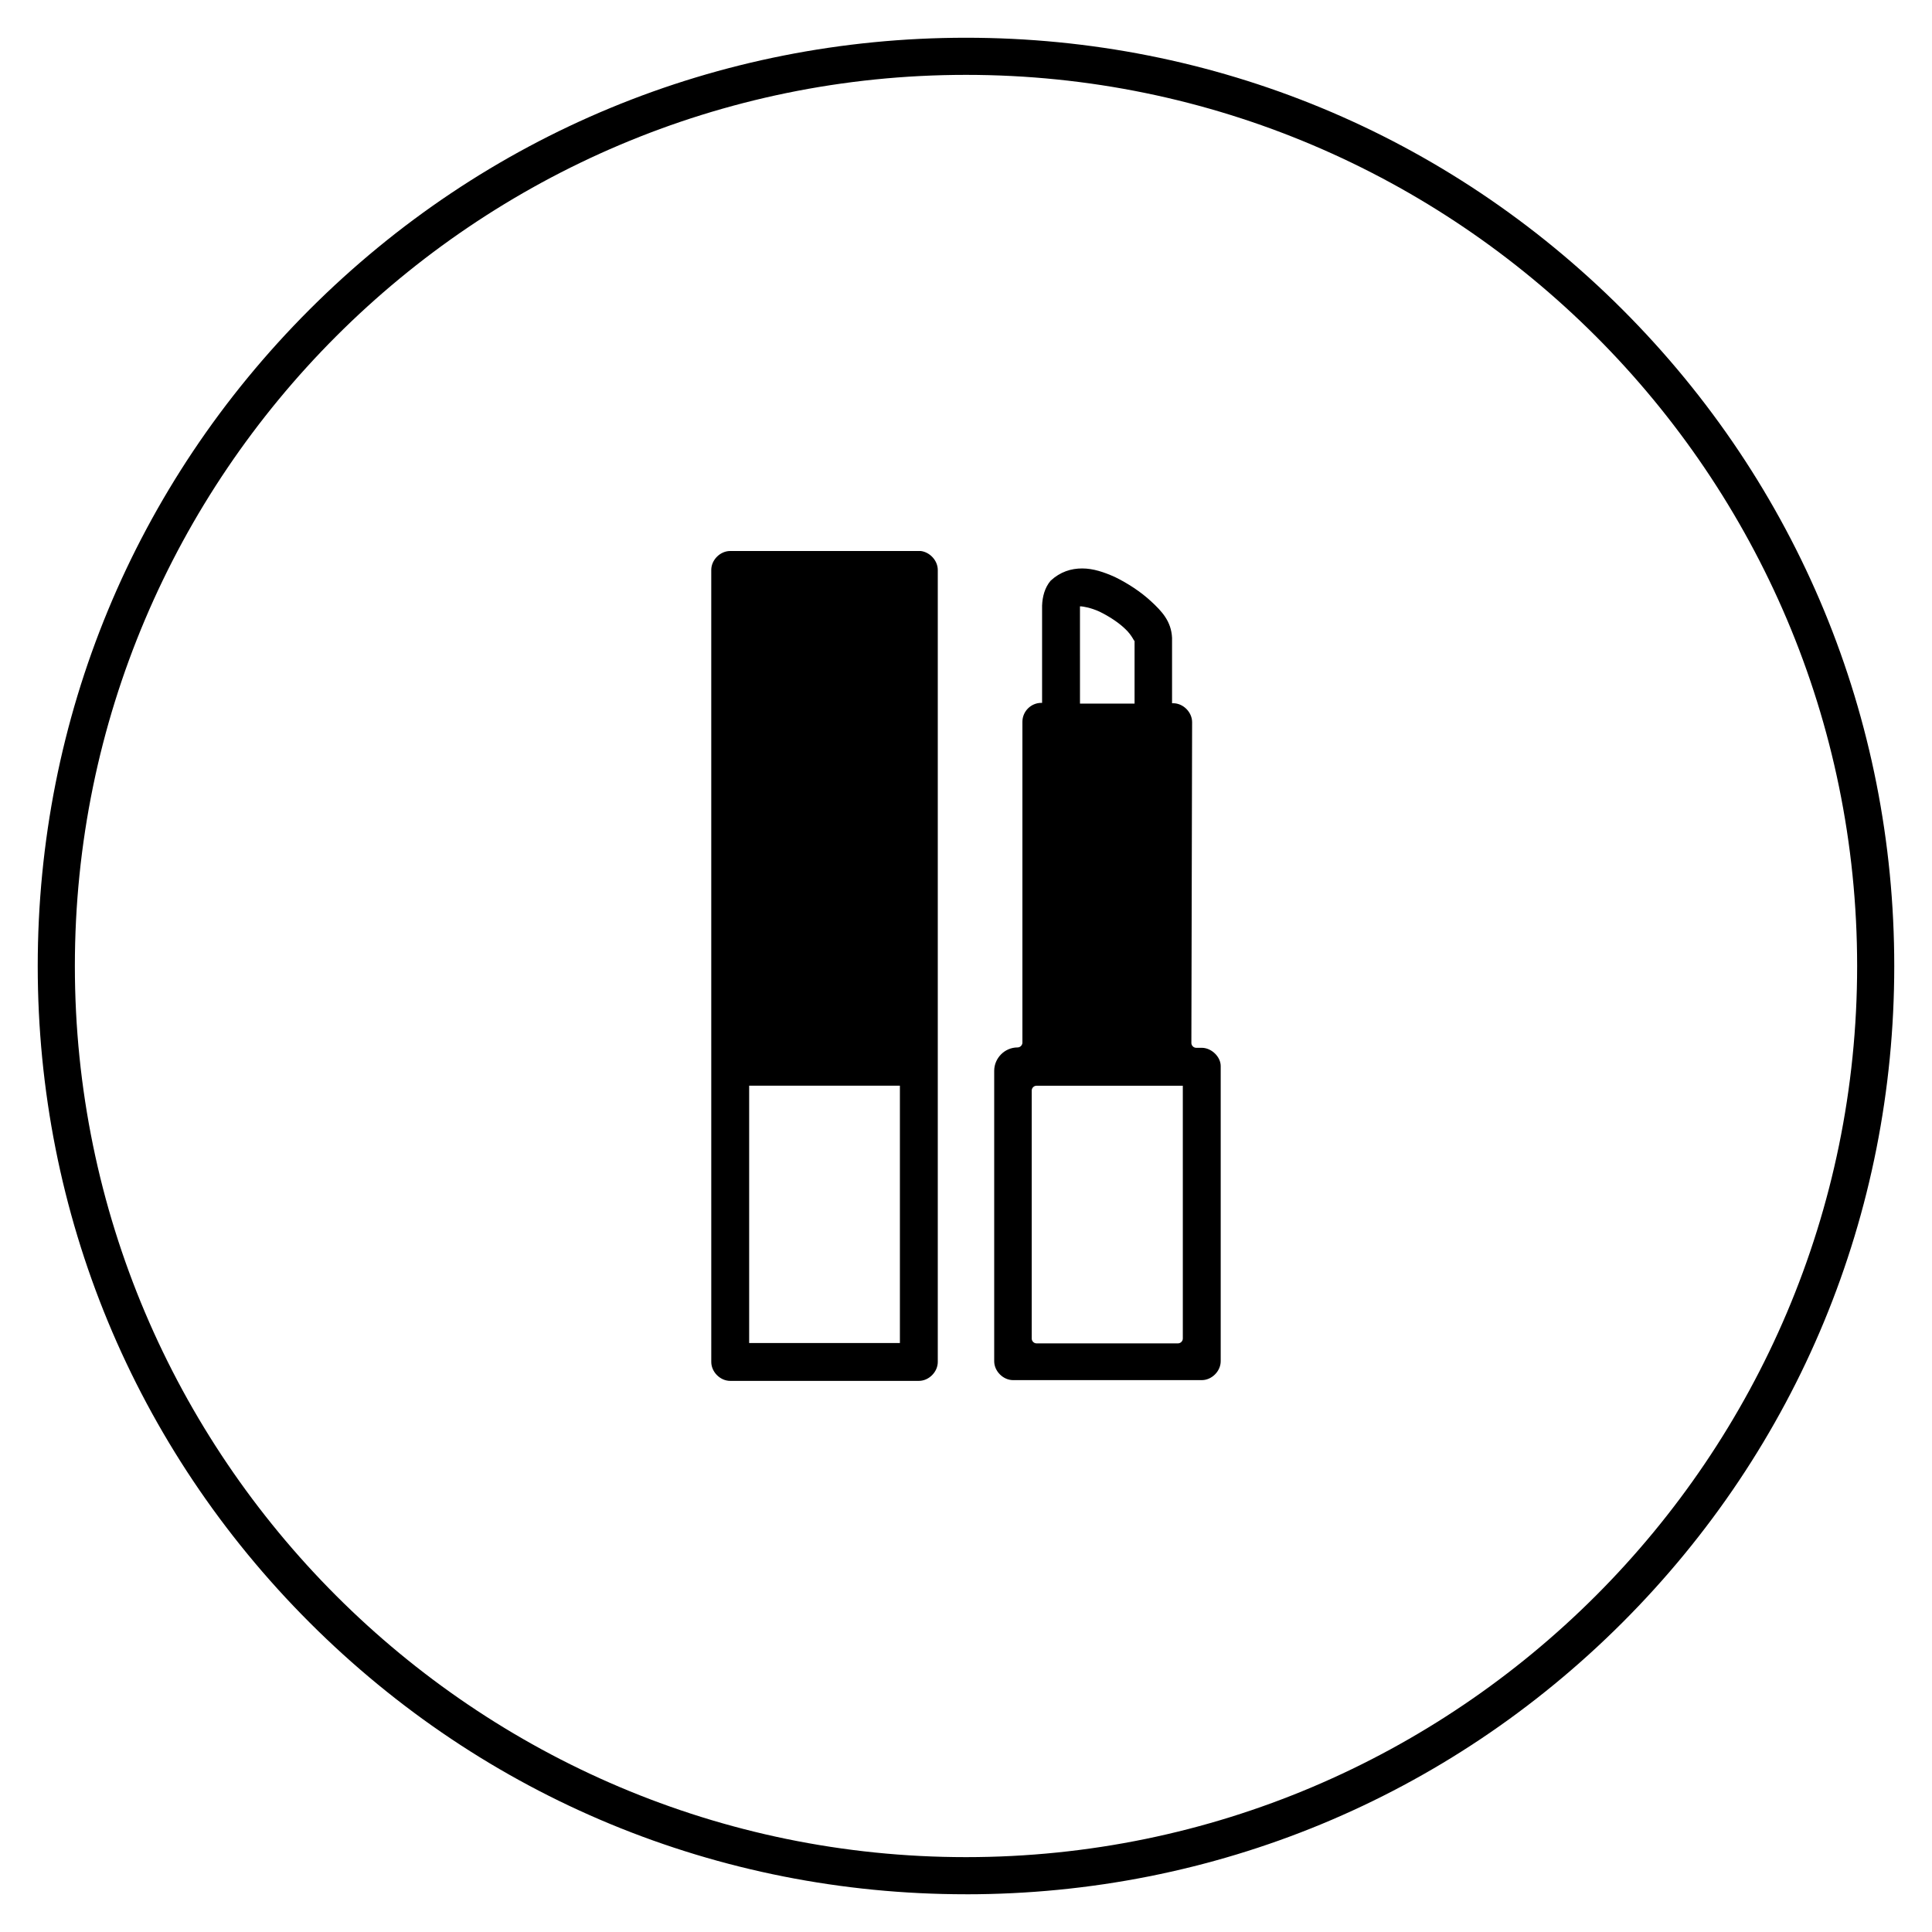
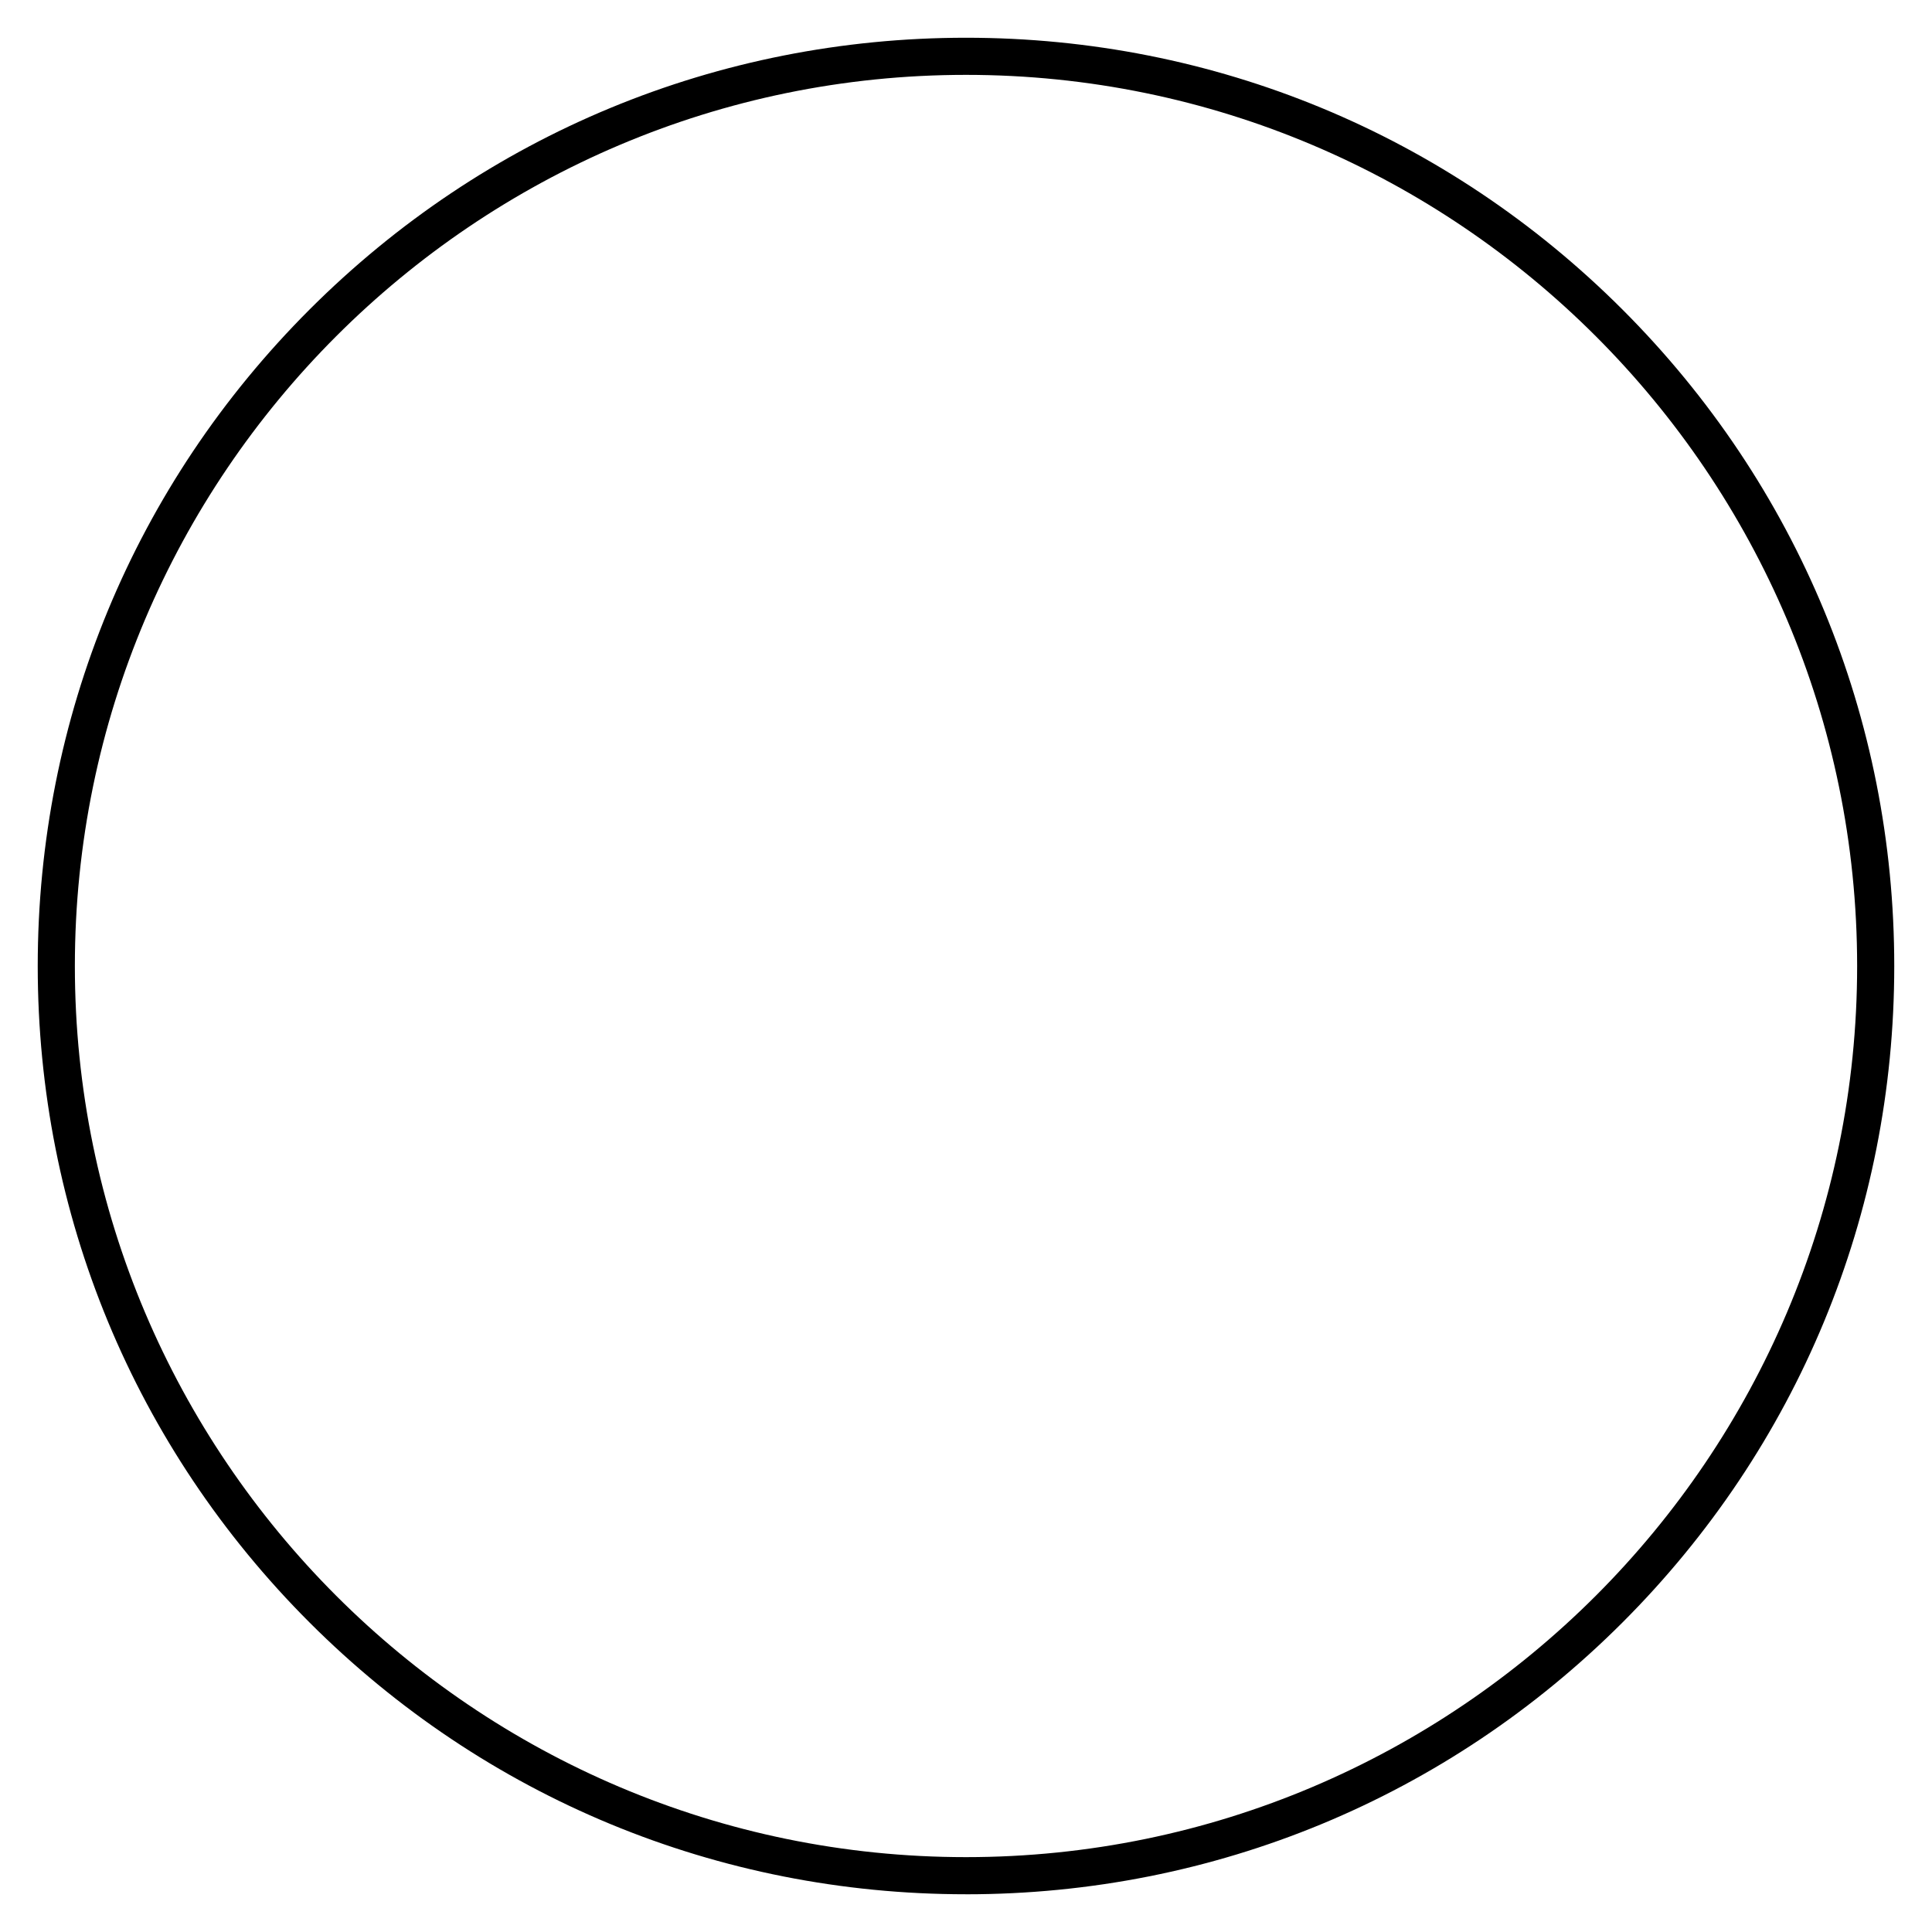
<svg xmlns="http://www.w3.org/2000/svg" fill="#000000" width="800px" height="800px" version="1.1" viewBox="144 144 512 512">
  <g>
-     <path d="m387.99 290.02h-0.492-49.988c-2.656 0-5.019 2.363-5.019 5.019l0.004 209.89c0 2.656 2.363 5.019 5.019 5.019h49.988c2.656 0 5.019-2.363 5.019-5.019v-209.89c-0.004-2.461-2.07-4.723-4.531-5.019zm-5.508 141.7v68.191h-39.949v-68.191z" />
-     <path d="m462.48 421.68h-1.477c-0.688 0-1.277-0.59-1.277-1.277l0.195-85.02c0-2.656-2.363-5.019-5.019-5.019h-0.297v-17.121-0.195c-0.195-4.43-2.754-7.086-5.512-9.645-2.754-2.559-6.199-4.82-9.645-6.496-2.856-1.277-5.707-2.262-8.66-2.262s-5.805 0.887-8.363 3.246c-1.574 1.871-2.164 4.231-2.262 6.594v25.781h-0.195c-2.754 0-5.019 2.262-5.019 5.019v85.02c0 0.688-0.59 1.277-1.277 1.277-3.445 0-6.199 2.856-6.199 6.199v76.949c0 2.656 2.363 5.019 5.019 5.019h49.988c2.656 0 5.019-2.363 5.019-5.019v-78.227c-0.004-2.461-2.461-4.824-5.019-4.824zm-32.277-116.8v-0.195c0.887 0 2.953 0.395 5.117 1.379 2.461 1.18 5.215 2.953 6.988 4.723 1.672 1.574 2.262 3.246 2.363 3.051v16.629h-14.465zm27.258 193.85c0 0.688-0.59 1.277-1.277 1.277l-37.492 0.004c-0.688 0-1.277-0.59-1.277-1.277v-65.73c0-0.688 0.59-1.277 1.277-1.277h38.766z" />
    <path d="m400 646c-65.73 0-127.53-25.586-173.97-72.027-46.445-46.449-72.031-108.24-72.031-173.97 0-65.734 25.586-127.53 72.031-173.97 46.445-46.445 108.24-72.031 173.97-72.031 65.73 0 127.53 25.586 173.97 72.027 46.441 46.449 72.027 108.24 72.027 173.98 0 65.73-25.586 127.53-72.027 173.97-46.449 46.441-108.24 72.027-173.97 72.027zm0-482.16c-130.18 0-236.16 105.98-236.16 236.16s105.98 236.16 236.16 236.16 236.16-105.98 236.16-236.16c0.004-130.18-105.97-236.16-236.16-236.16z" />
  </g>
</svg>